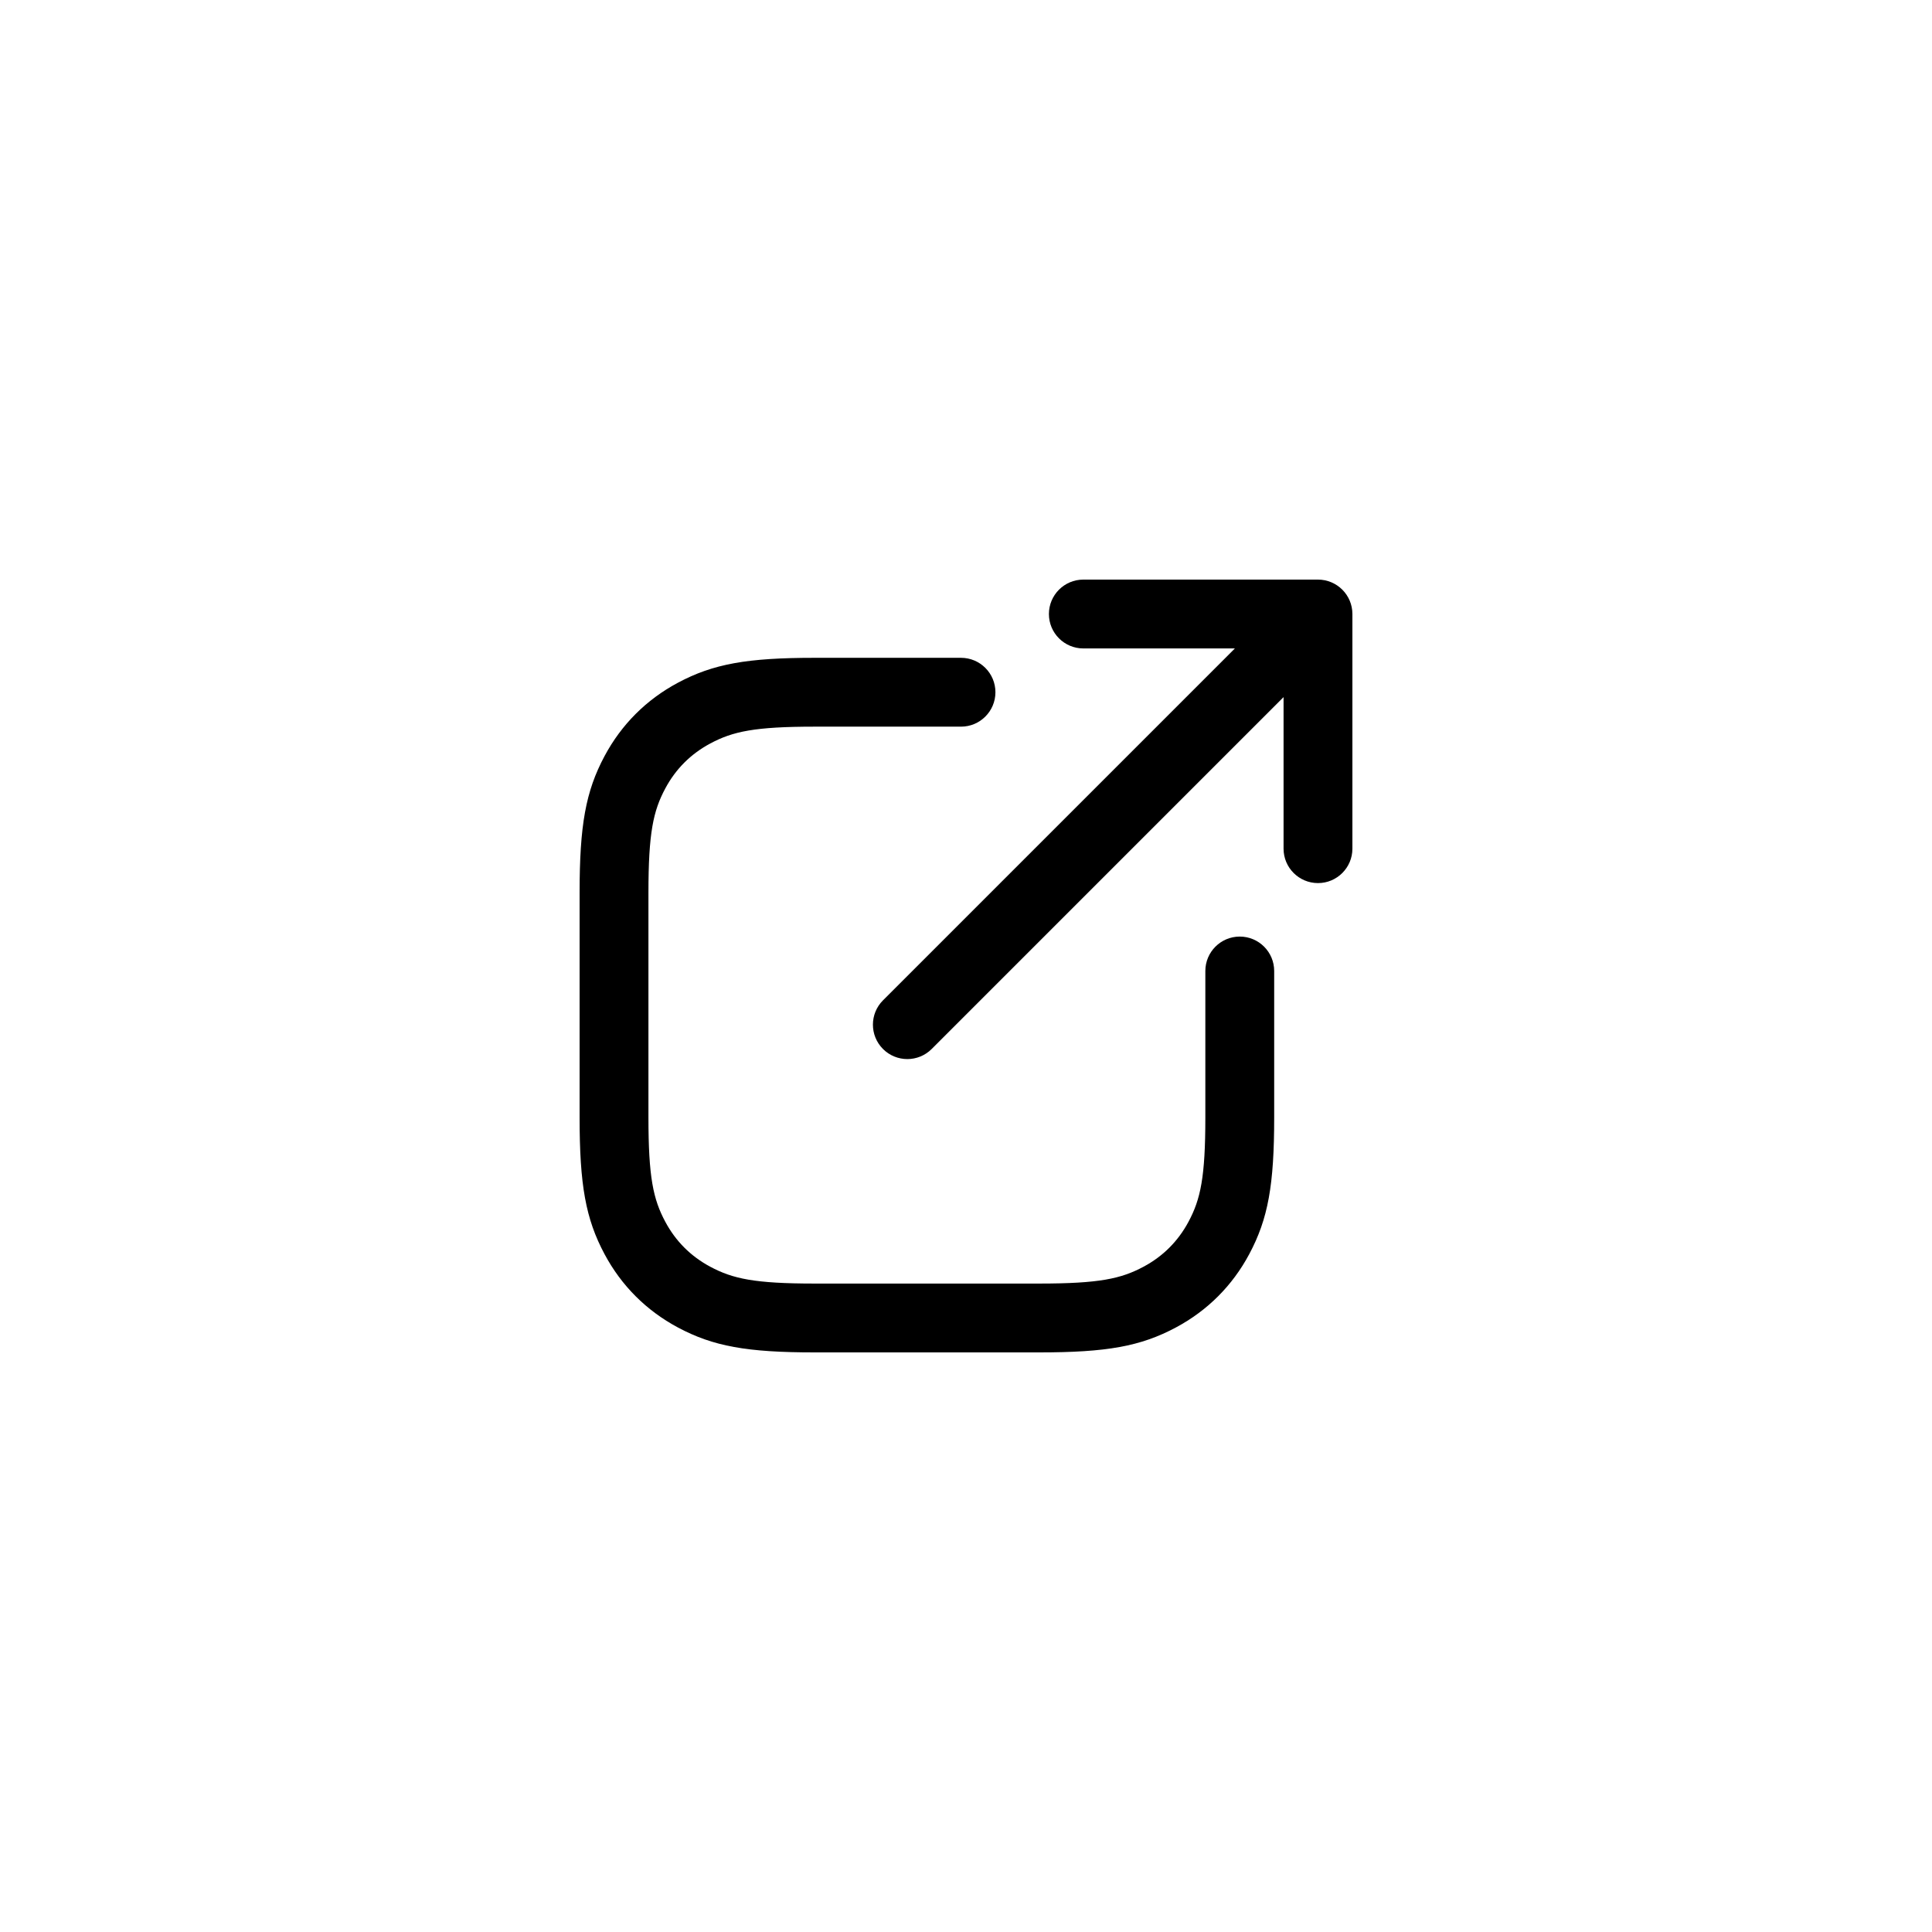
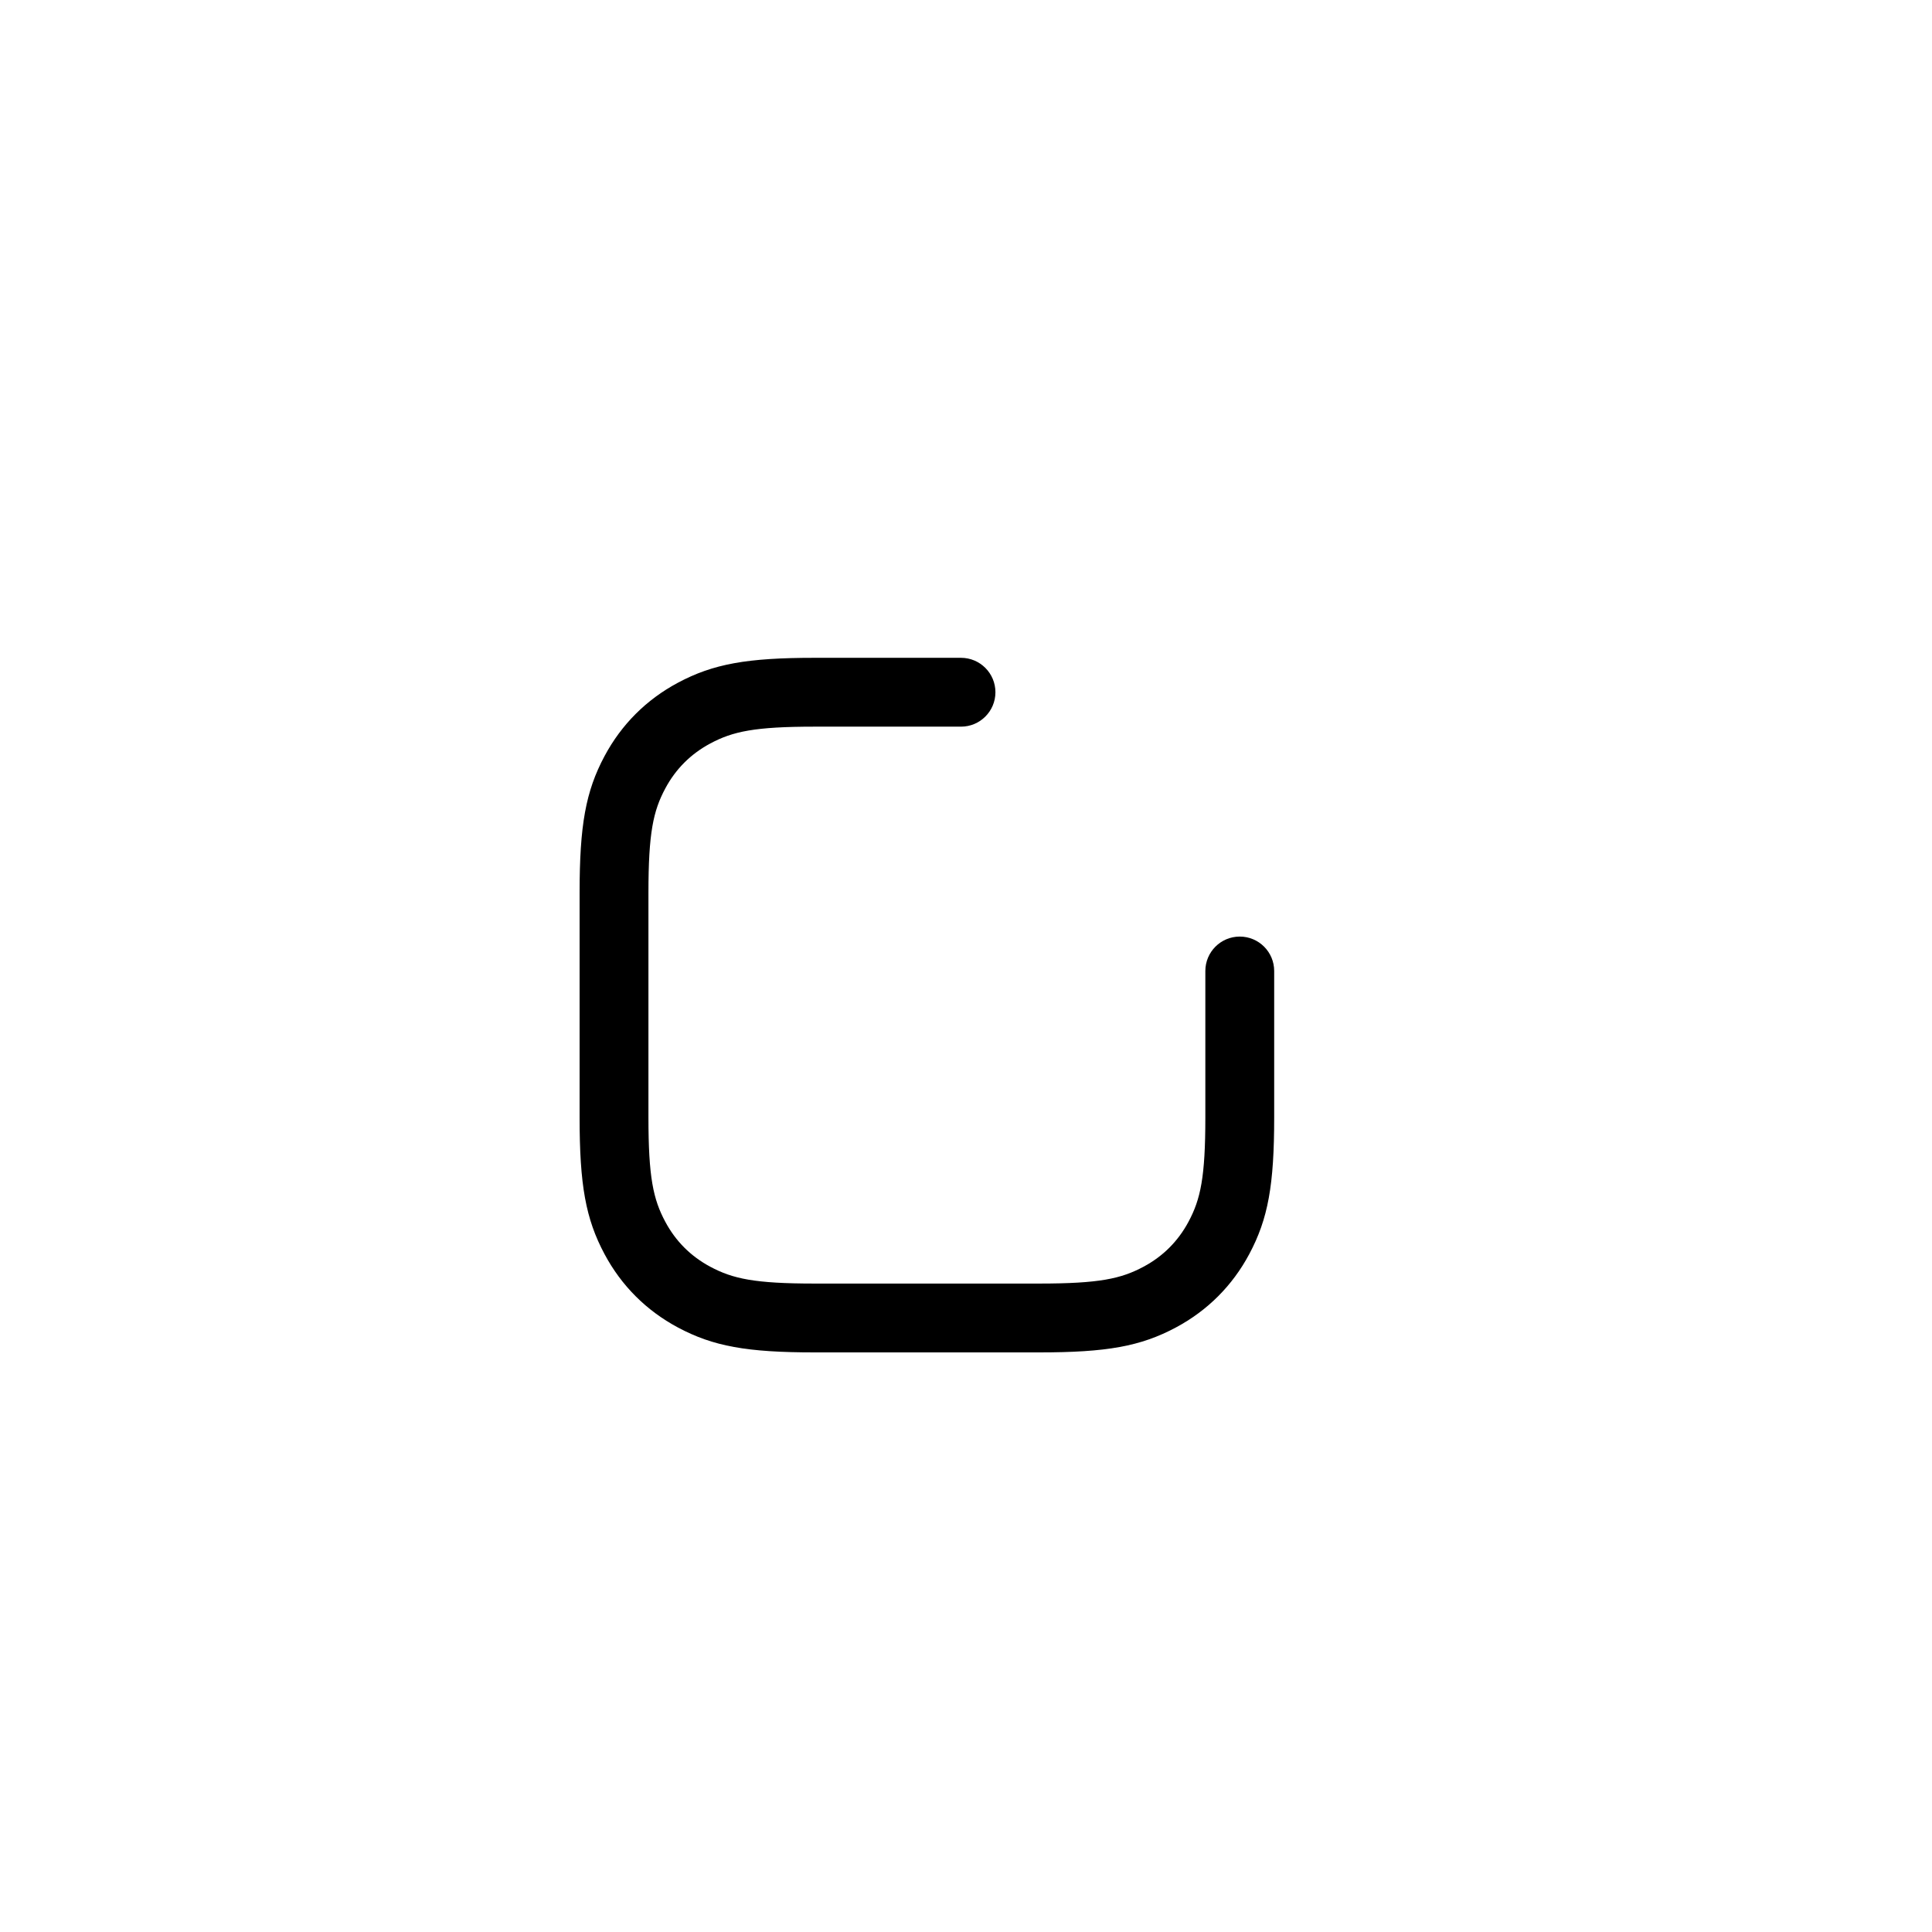
<svg xmlns="http://www.w3.org/2000/svg" width="130" height="130" viewBox="0 0 130 130" fill="none">
-   <path d="M72.895 43.632H83.093L59.415 67.31C58.511 68.214 58.511 69.68 59.415 70.585C60.319 71.489 61.786 71.489 62.69 70.585L86.368 46.907V57.105C86.368 58.384 87.405 59.421 88.684 59.421C89.963 59.421 91 58.384 91 57.105V41.316C91 40.037 89.963 39 88.684 39H72.895C71.616 39 70.579 40.037 70.579 41.316C70.579 42.595 71.616 43.632 72.895 43.632Z" fill="black" />
  <path d="M83.421 63.02C82.142 63.02 81.105 64.057 81.105 65.336V75.19C81.105 79.224 80.781 80.697 79.973 82.207C79.271 83.519 78.256 84.535 76.944 85.236C75.434 86.044 73.961 86.368 69.927 86.368H54.81C50.776 86.368 49.303 86.044 47.793 85.236C46.481 84.535 45.465 83.519 44.764 82.207C43.956 80.697 43.632 79.224 43.632 75.19V60.073C43.632 56.039 43.956 54.566 44.764 53.056C45.465 51.744 46.481 50.729 47.793 50.027C49.303 49.219 50.776 48.895 54.81 48.895H64.664C65.943 48.895 66.98 47.858 66.98 46.579C66.98 45.3 65.943 44.263 64.664 44.263H54.81C50.271 44.263 47.989 44.67 45.609 45.943C43.49 47.076 41.813 48.753 40.68 50.872C39.407 53.252 39 55.534 39 60.073V75.19C39 79.729 39.407 82.011 40.68 84.391C41.813 86.51 43.49 88.187 45.609 89.32C47.989 90.594 50.271 91 54.81 91H69.927C74.466 91 76.748 90.594 79.128 89.32C81.247 88.187 82.924 86.51 84.057 84.391C85.33 82.011 85.737 79.729 85.737 75.19V65.336C85.737 64.057 84.7 63.02 83.421 63.02Z" fill="black" />
</svg>